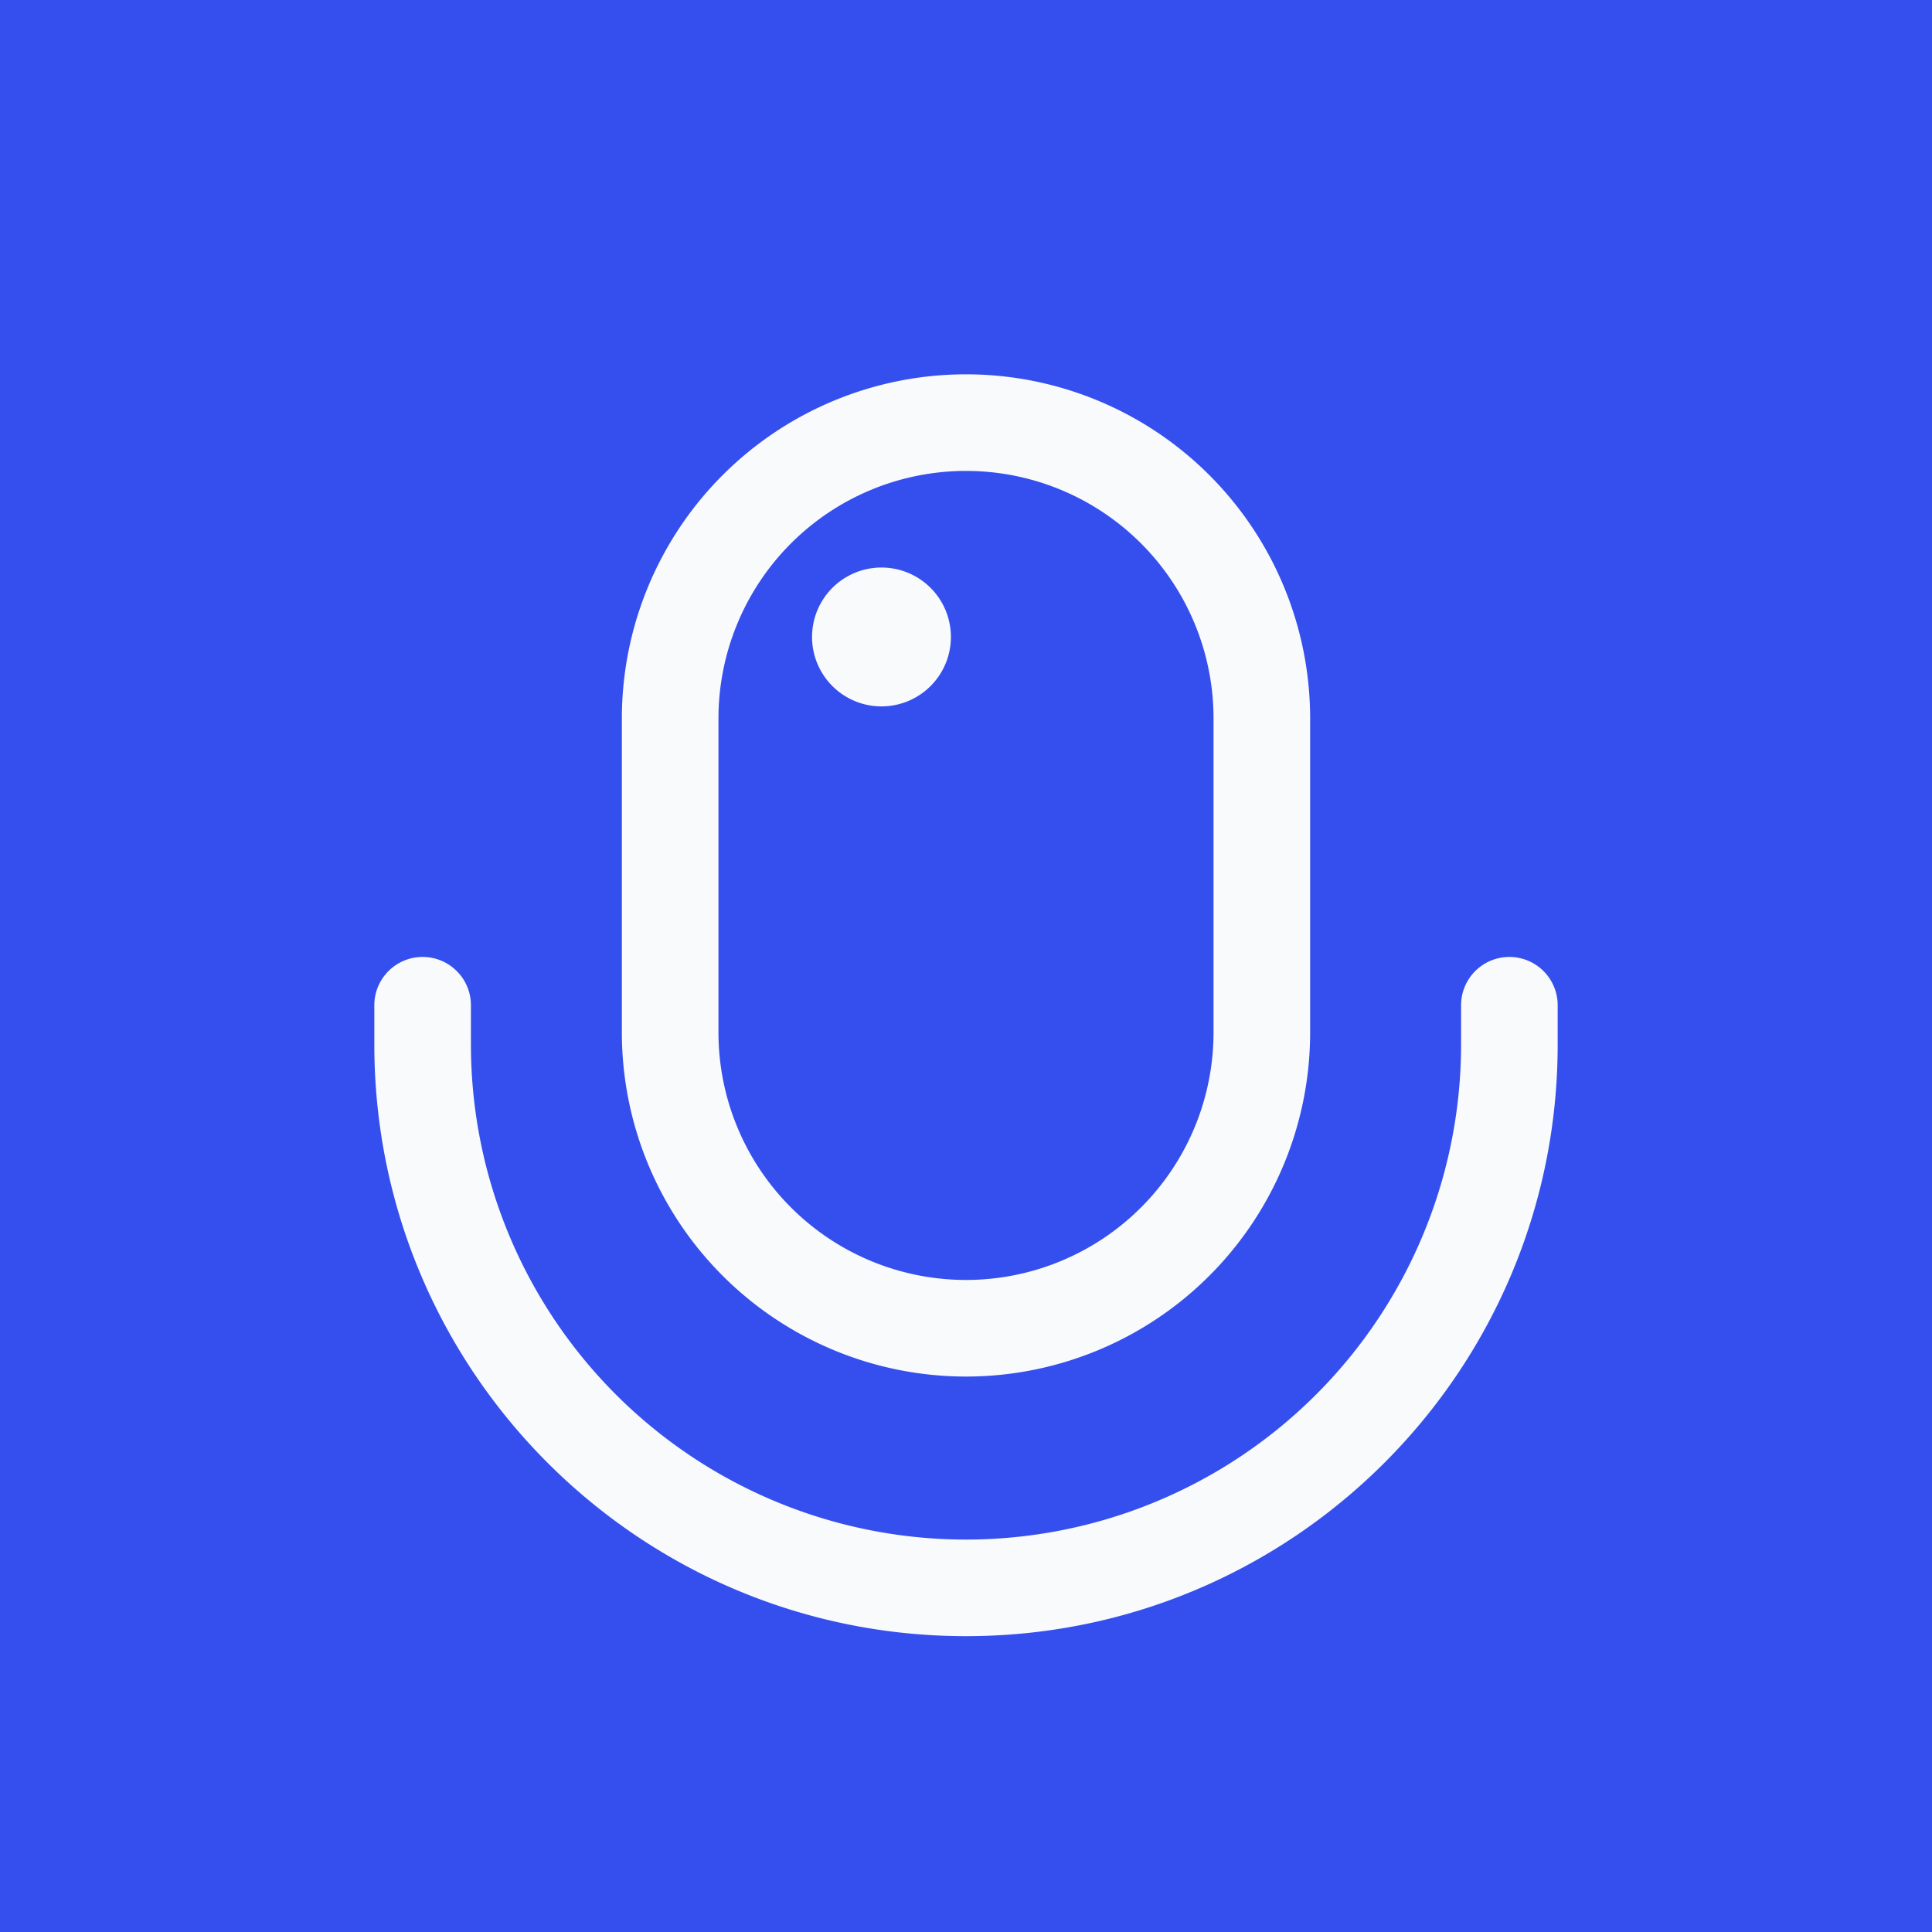
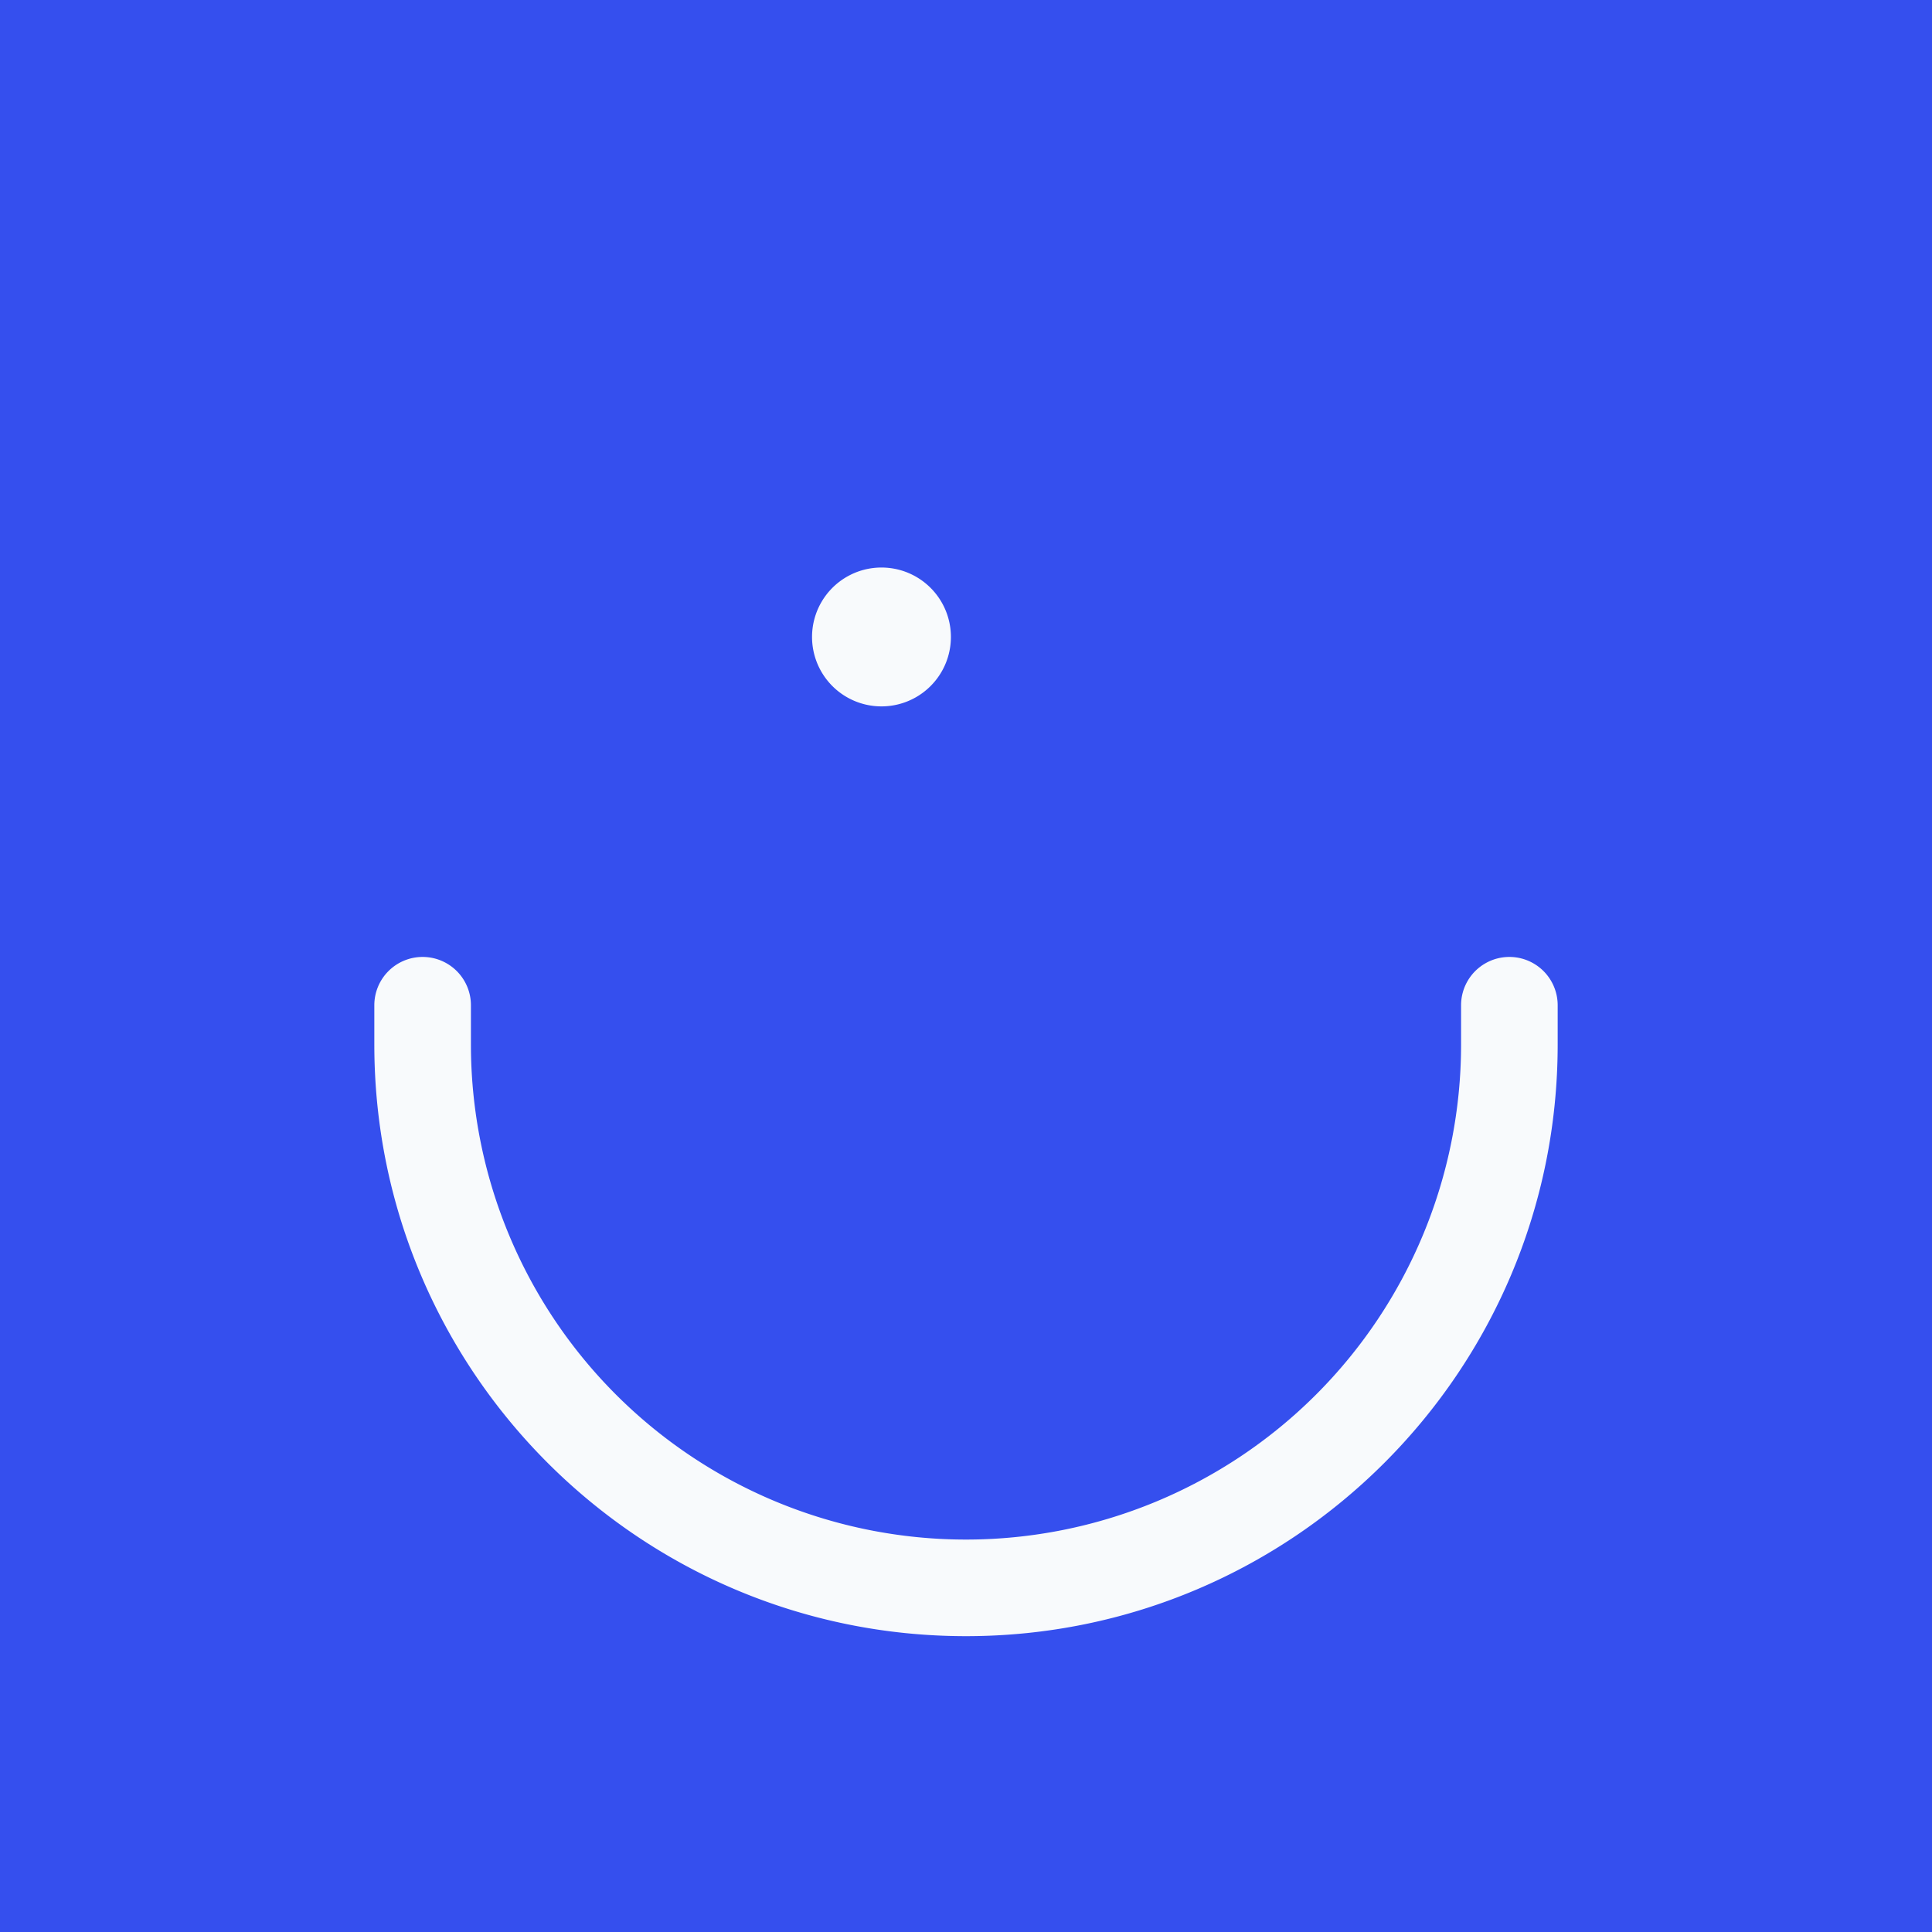
<svg xmlns="http://www.w3.org/2000/svg" fill="none" viewBox="0 0 32 32">
  <path fill="#354FEE" d="M0 0h32v32H0z" />
  <g fill="#F8FAFC">
-     <path fill-rule="evenodd" d="M10.3 11.9a5.7 5.7 0 1 1 11.4 0v5.2a5.7 5.7 0 0 1-11.4 0v-5.2ZM16 7.8a4.1 4.1 0 0 0-4.1 4.1v5.2a4.1 4.1 0 0 0 8.2 0v-5.2A4.1 4.1 0 0 0 16 7.8Z" clip-rule="evenodd" />
    <path fill-rule="evenodd" d="M7 15.85a.8.8 0 0 1 .8.8v.65a8.2 8.2 0 0 0 16.4 0v-.65a.8.8 0 1 1 1.6 0v.65c0 5.412-4.388 9.8-9.8 9.8-5.412 0-9.8-4.388-9.8-9.8v-.65a.8.8 0 0 1 .8-.8Z" clip-rule="evenodd" />
    <path d="M13.45 10.55a1.15 1.15 0 1 1 2.3 0 1.15 1.15 0 0 1-2.3 0Z" />
  </g>
</svg>